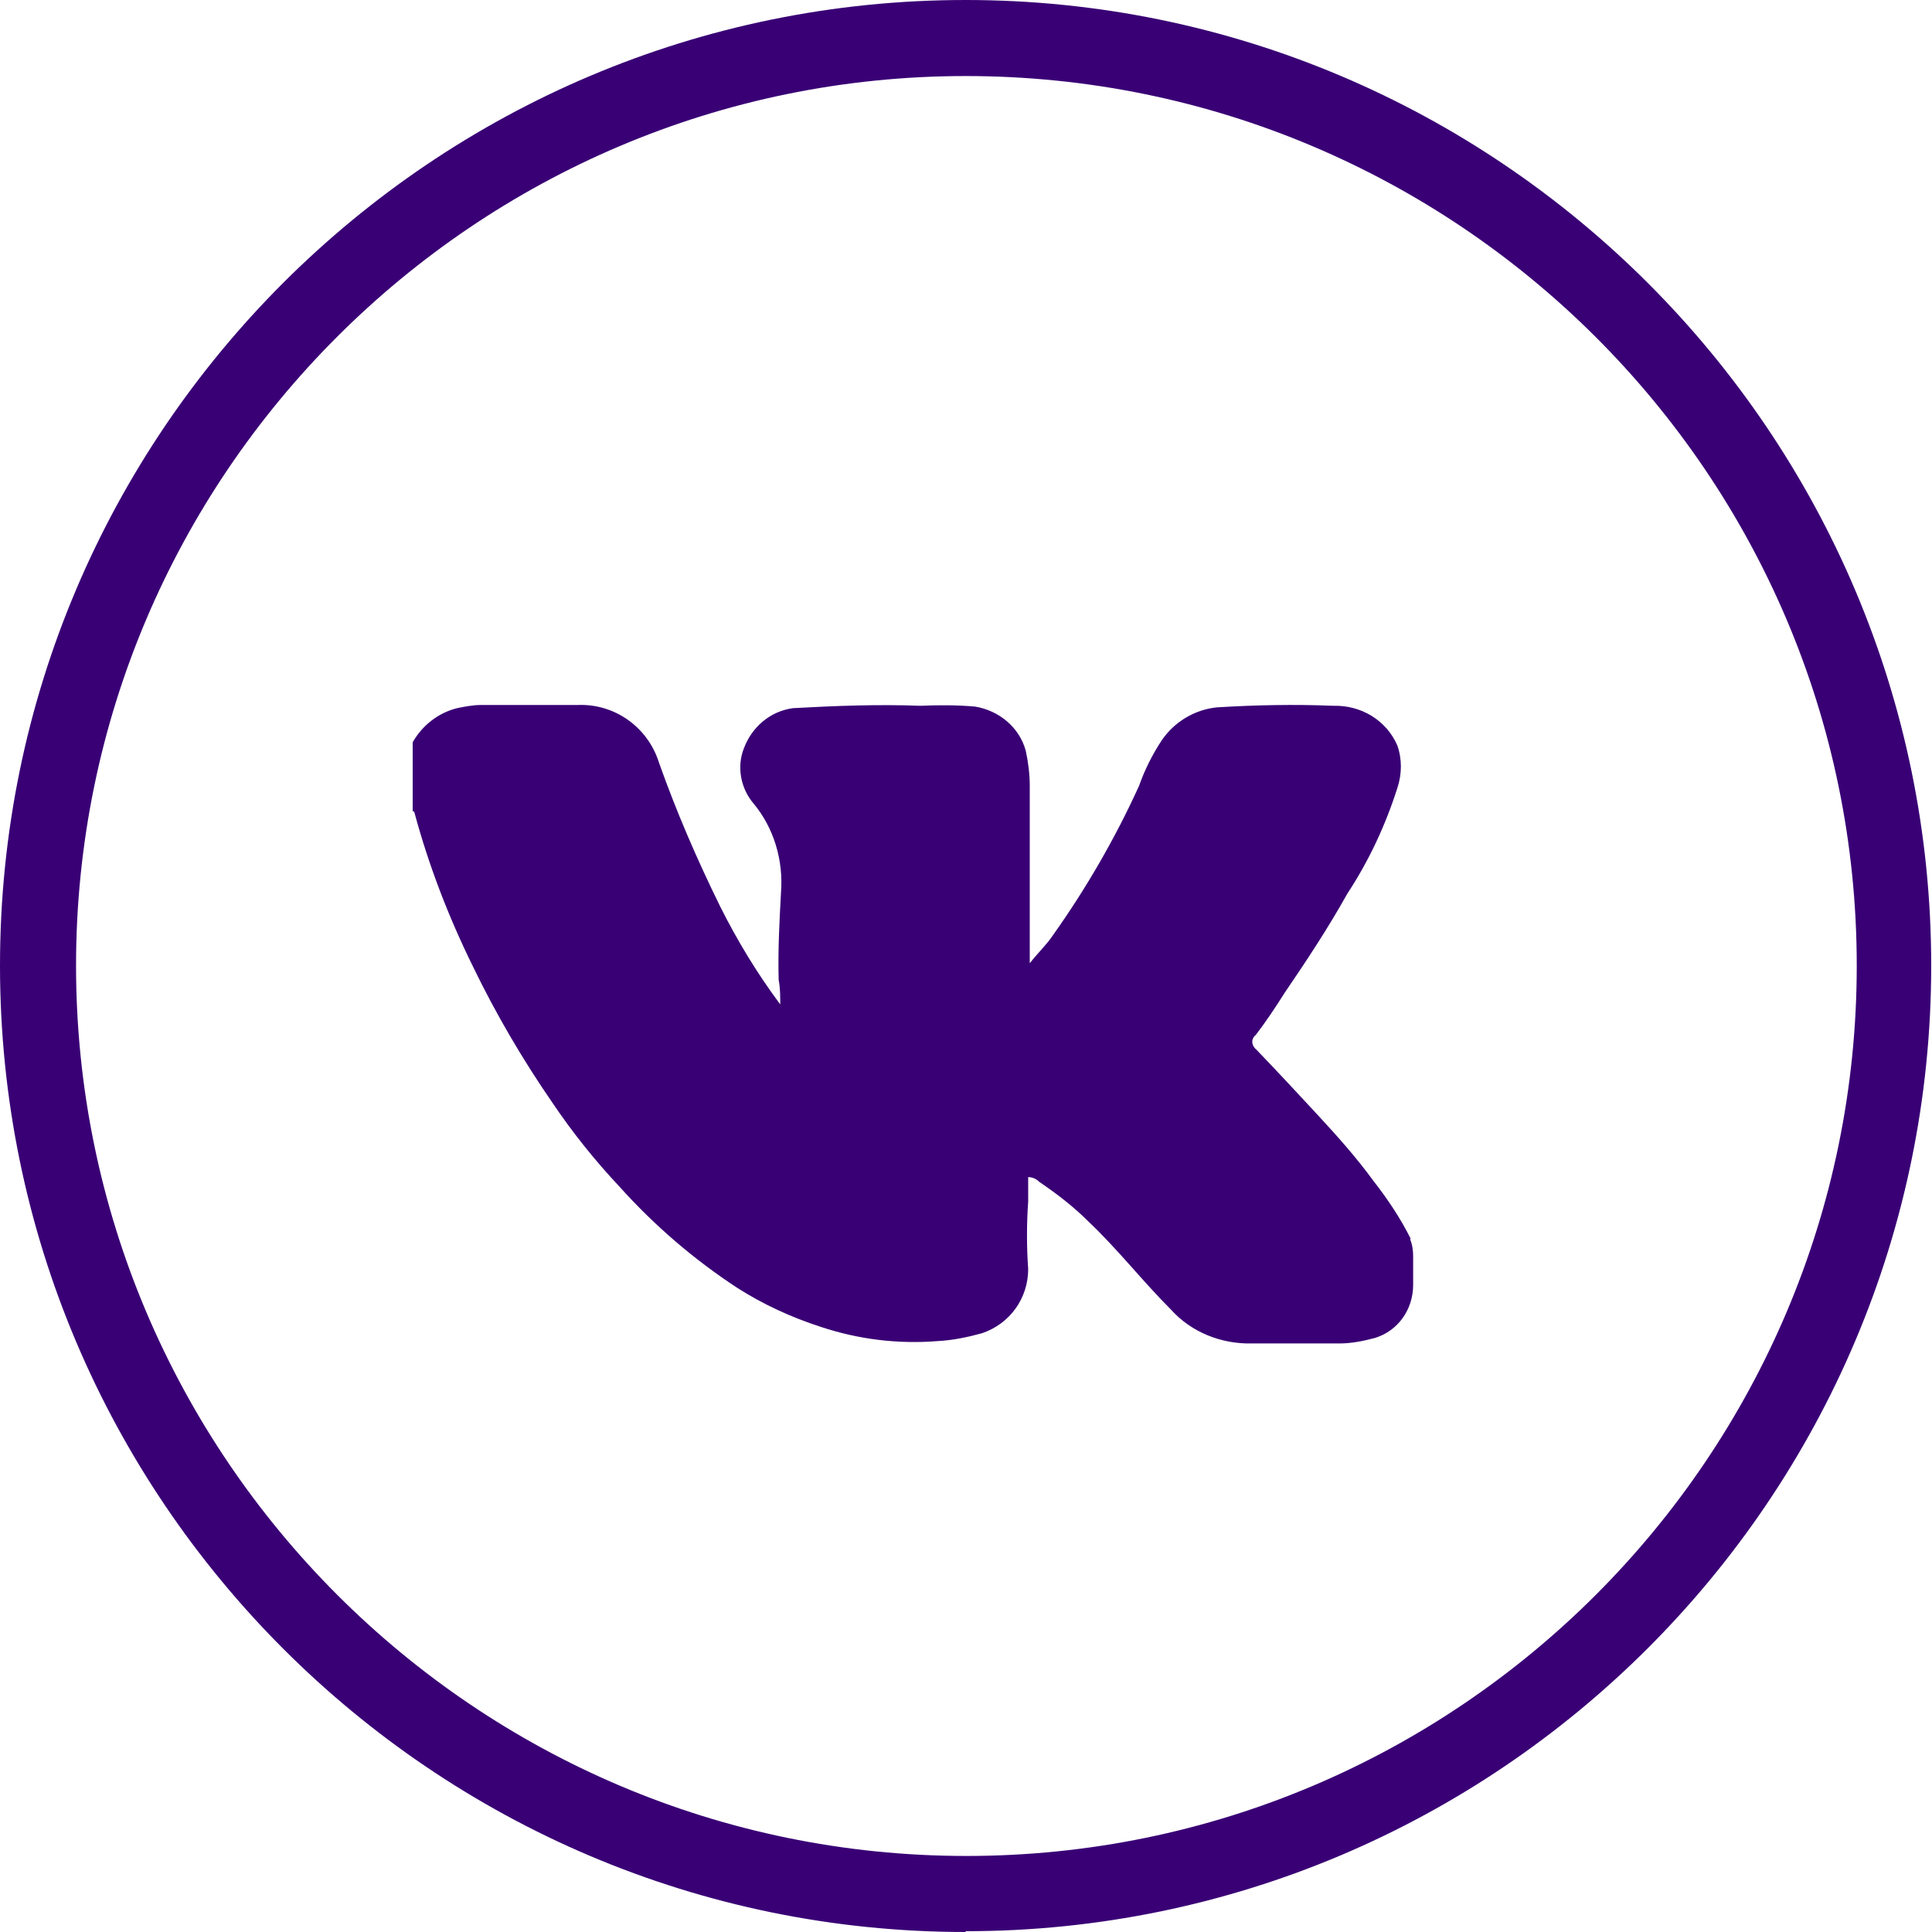
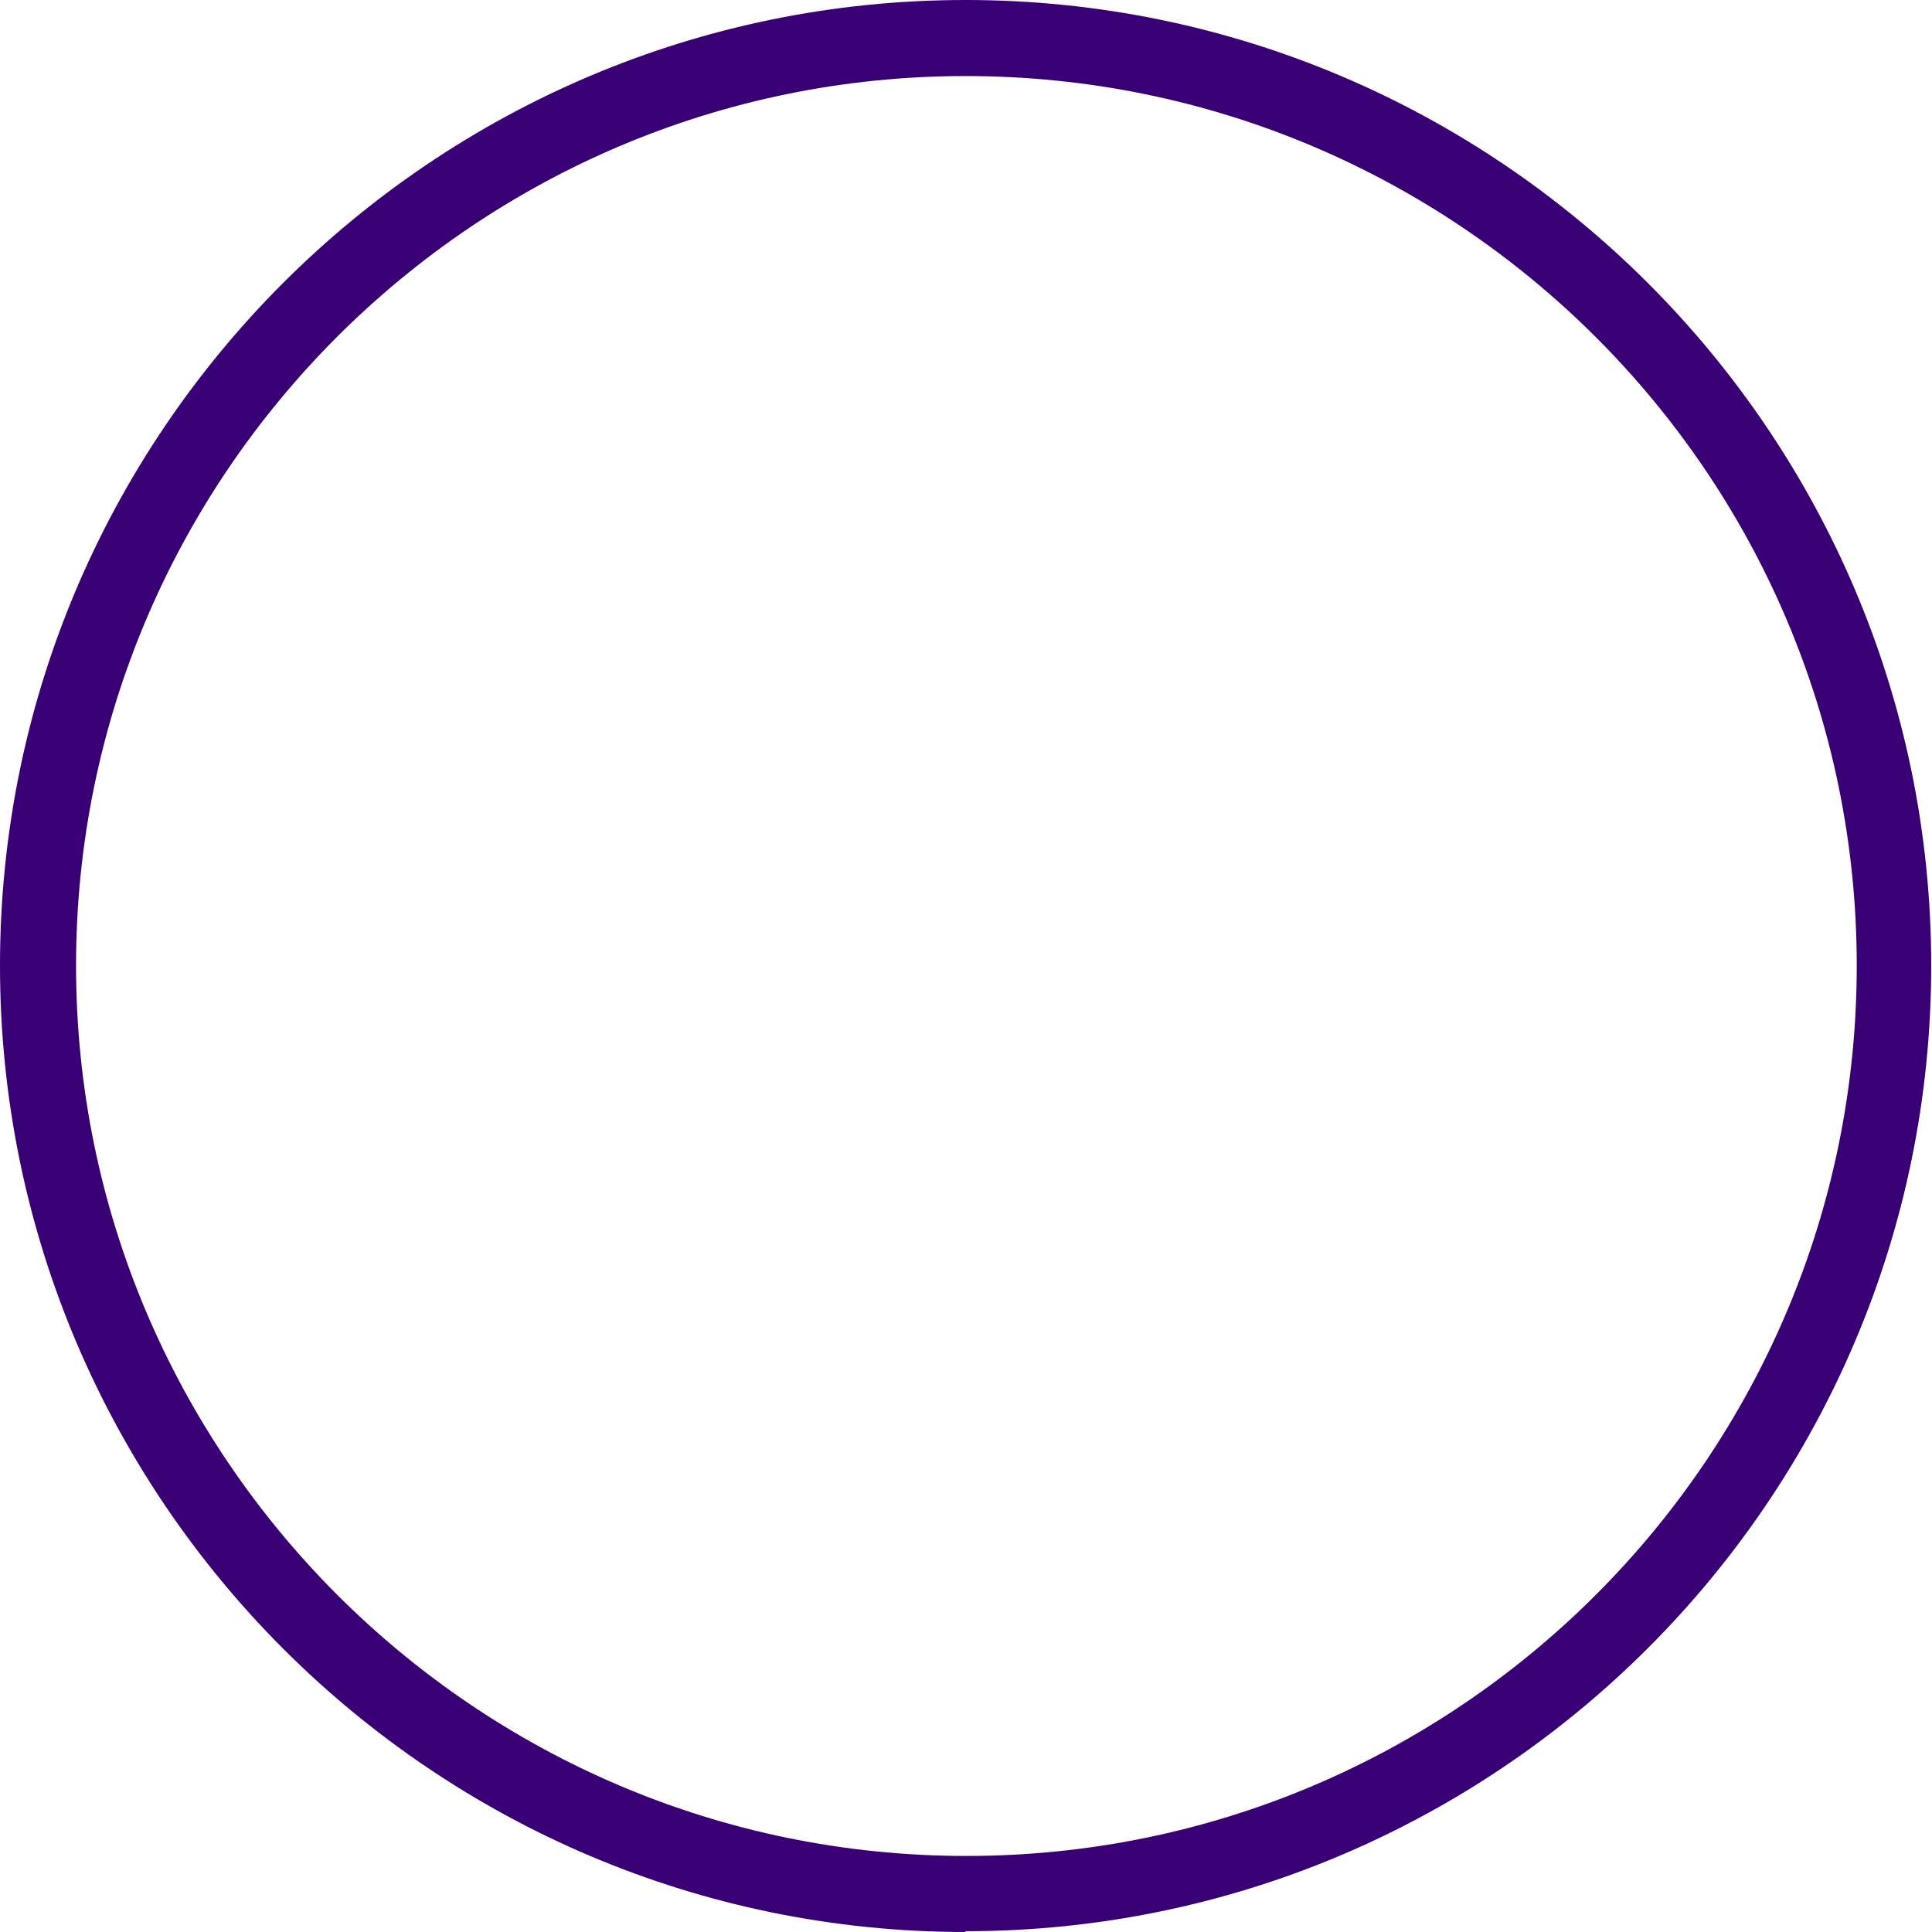
<svg xmlns="http://www.w3.org/2000/svg" id="Layer_2" data-name="Layer 2" viewBox="0 0 24.39 24.39">
  <defs>
    <style>      .cls-1 {        fill: #390075;      }    </style>
  </defs>
  <g id="Layer_1-2" data-name="Layer 1">
    <g>
      <path class="cls-1" d="M12.19,24.39C5.47,24.39,0,18.92,0,12.19S5.47,0,12.19,0s12.19,5.47,12.19,12.19-5.47,12.19-12.19,12.19ZM12.19.96C6,.96.96,6,.96,12.19s5.04,11.24,11.24,11.24,11.24-5.04,11.24-11.24S18.39.96,12.19.96Z" />
-       <path class="cls-1" d="M17.81,15.64c-.13-.26-.29-.5-.47-.73-.21-.29-.46-.57-.71-.84s-.51-.55-.77-.82c-.05-.04-.07-.11-.03-.16,0,0,.01-.02.02-.02.13-.17.25-.35.37-.54.28-.41.55-.82.79-1.25.27-.41.48-.86.63-1.33.06-.18.06-.37,0-.54-.14-.32-.46-.51-.81-.5-.49-.02-.98-.01-1.47.02-.28.03-.53.18-.69.41-.12.18-.22.38-.29.58-.3.66-.67,1.3-1.09,1.89-.08.12-.18.21-.29.35v-2.24c0-.15-.02-.3-.05-.44-.08-.3-.34-.51-.64-.56-.23-.02-.46-.02-.69-.01-.54-.02-1.07,0-1.61.03-.29.04-.52.24-.62.51-.09.23-.04.5.12.69.26.31.38.72.35,1.12-.02.37-.04.73-.03,1.11.02.1.02.21.02.31-.29-.39-.54-.8-.76-1.24-.29-.59-.55-1.19-.77-1.81-.14-.45-.56-.75-1.03-.73h-1.22c-.1,0-.2.02-.3.04-.24.06-.44.22-.56.43v.87s.01,0,.02.01c.18.67.43,1.32.74,1.95.29.6.63,1.18,1.01,1.73.25.37.53.72.84,1.05.44.49.94.92,1.49,1.28.33.21.68.37,1.05.49.48.16.98.22,1.48.18.19-.01.38-.05.56-.1.35-.12.58-.44.58-.81-.02-.28-.02-.57,0-.85,0-.1,0-.2,0-.31.05,0,.1.02.14.06.22.15.43.31.62.5.37.35.68.75,1.04,1.11.26.29.64.44,1.03.43h1.1c.15,0,.3-.03.45-.07.29-.09.48-.36.48-.67v-.36c0-.07-.01-.15-.04-.22Z" />
    </g>
  </g>
</svg>